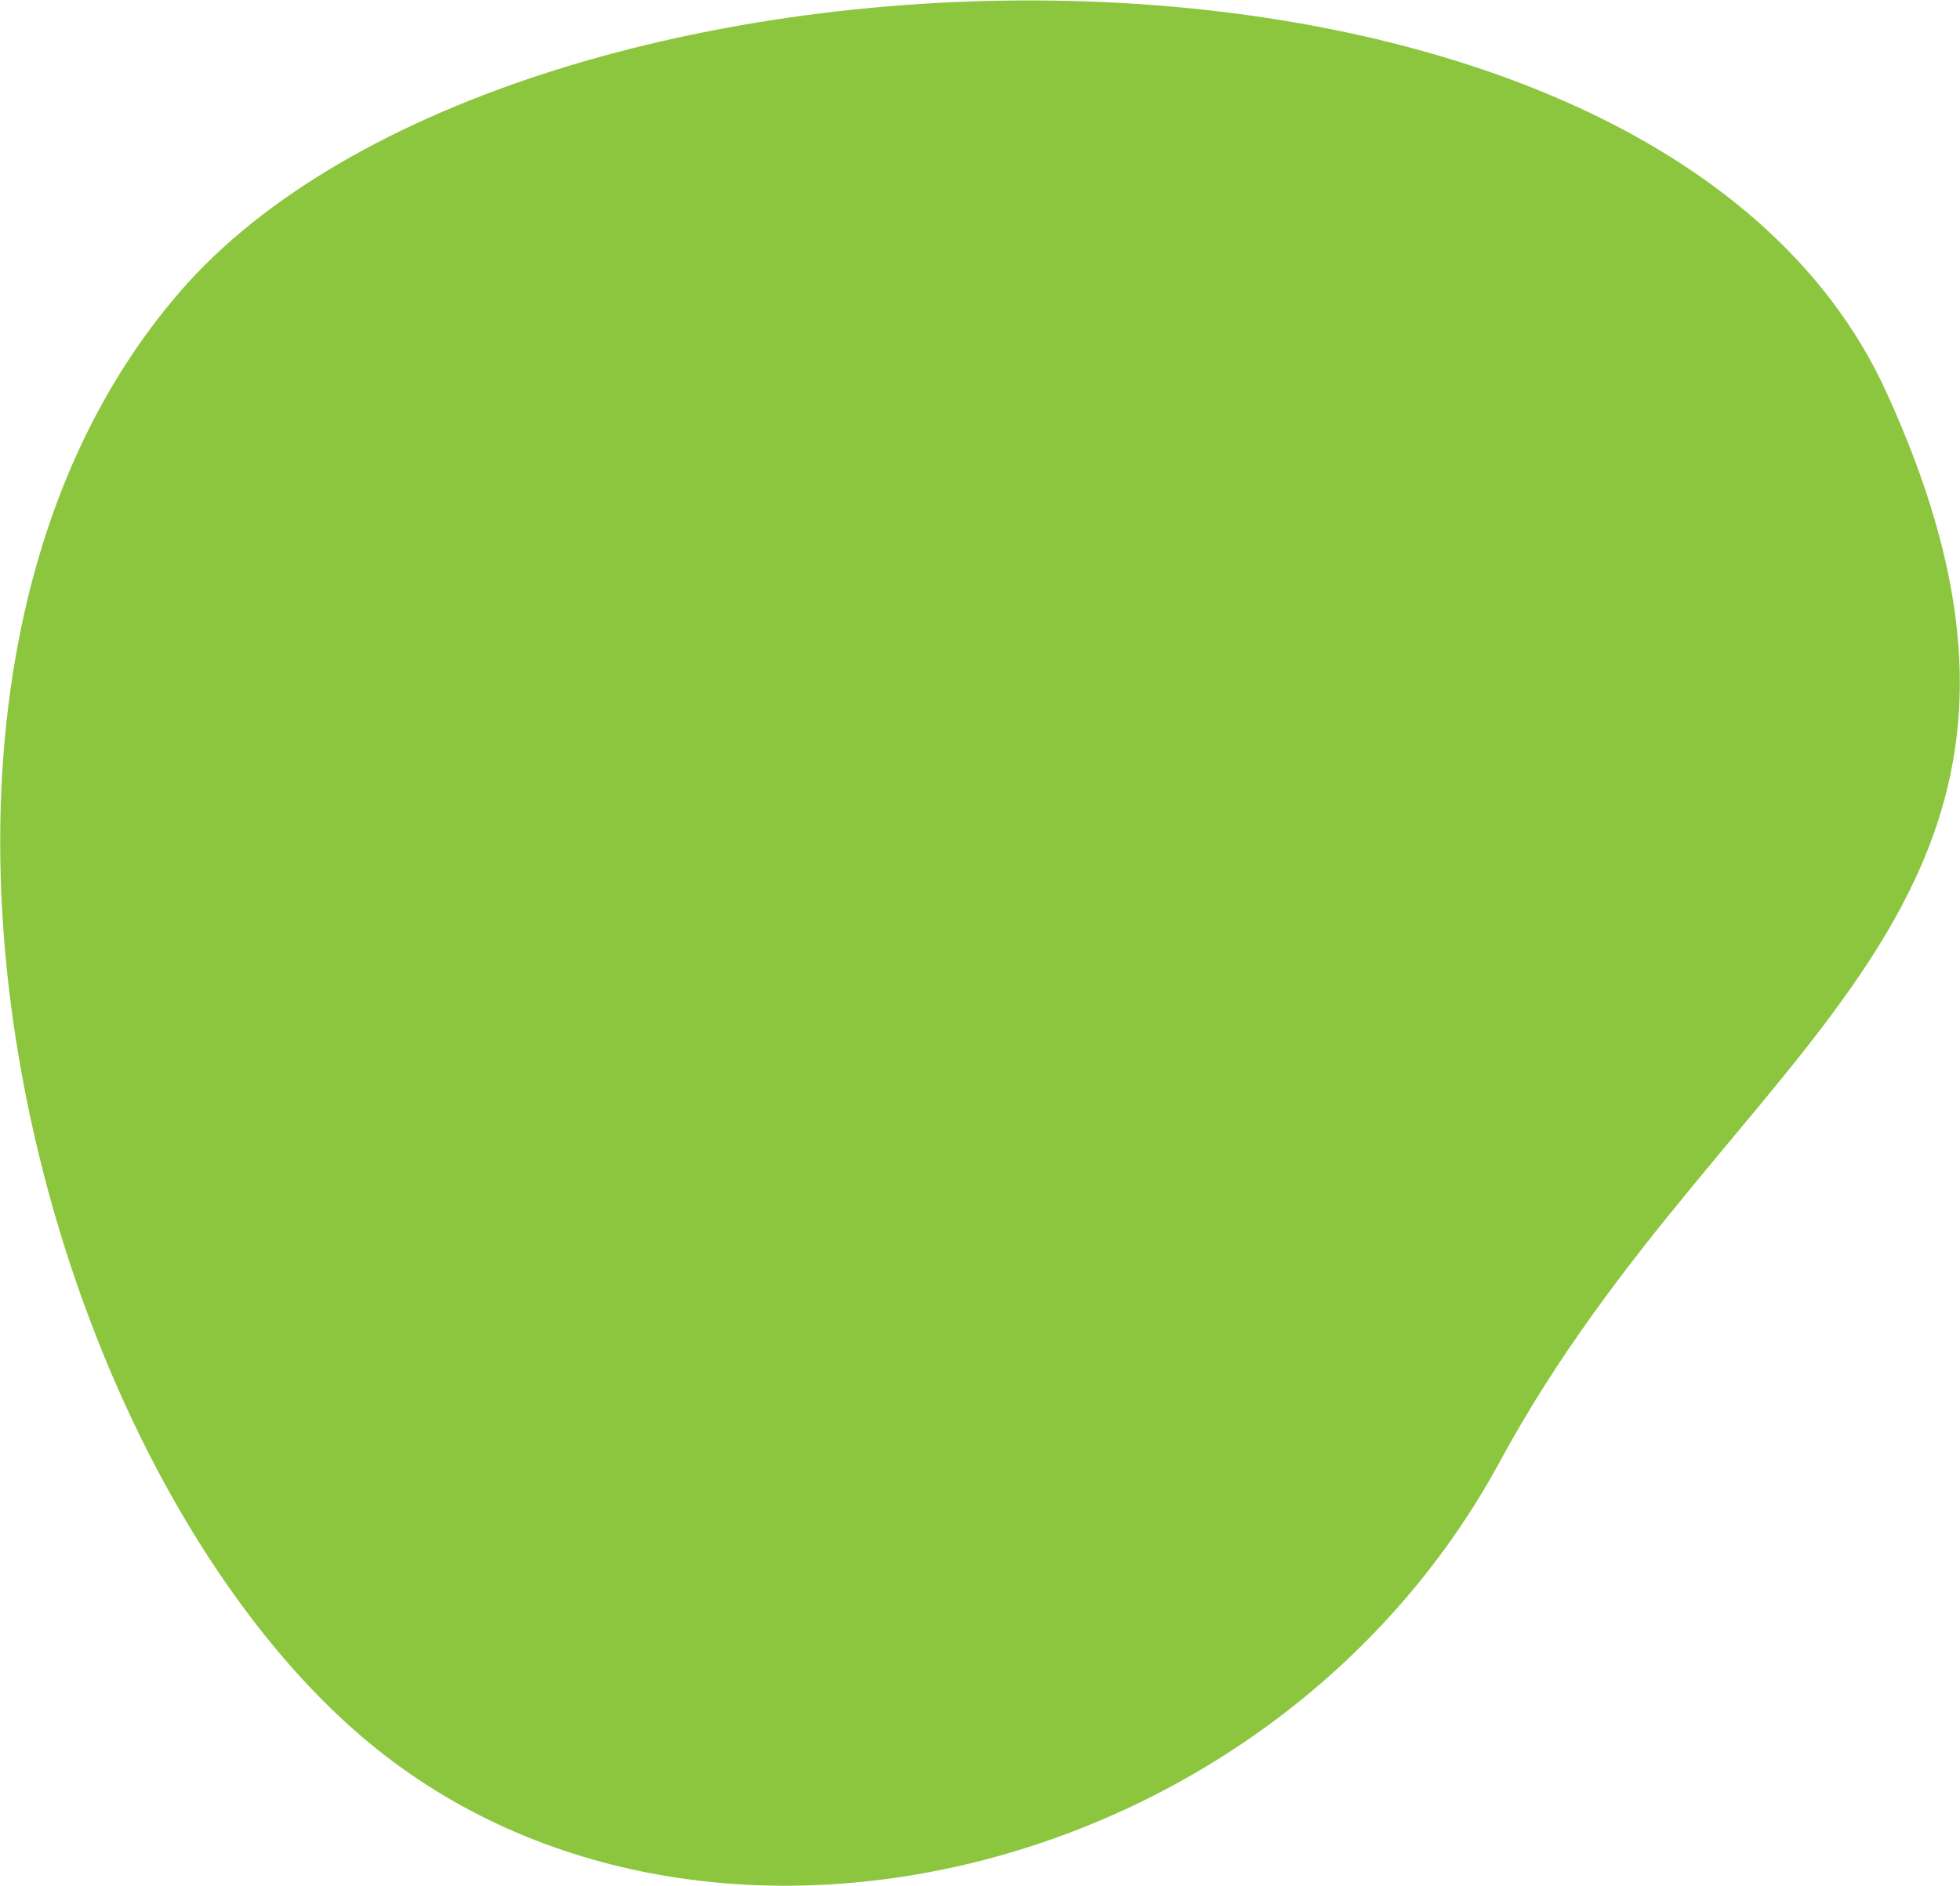
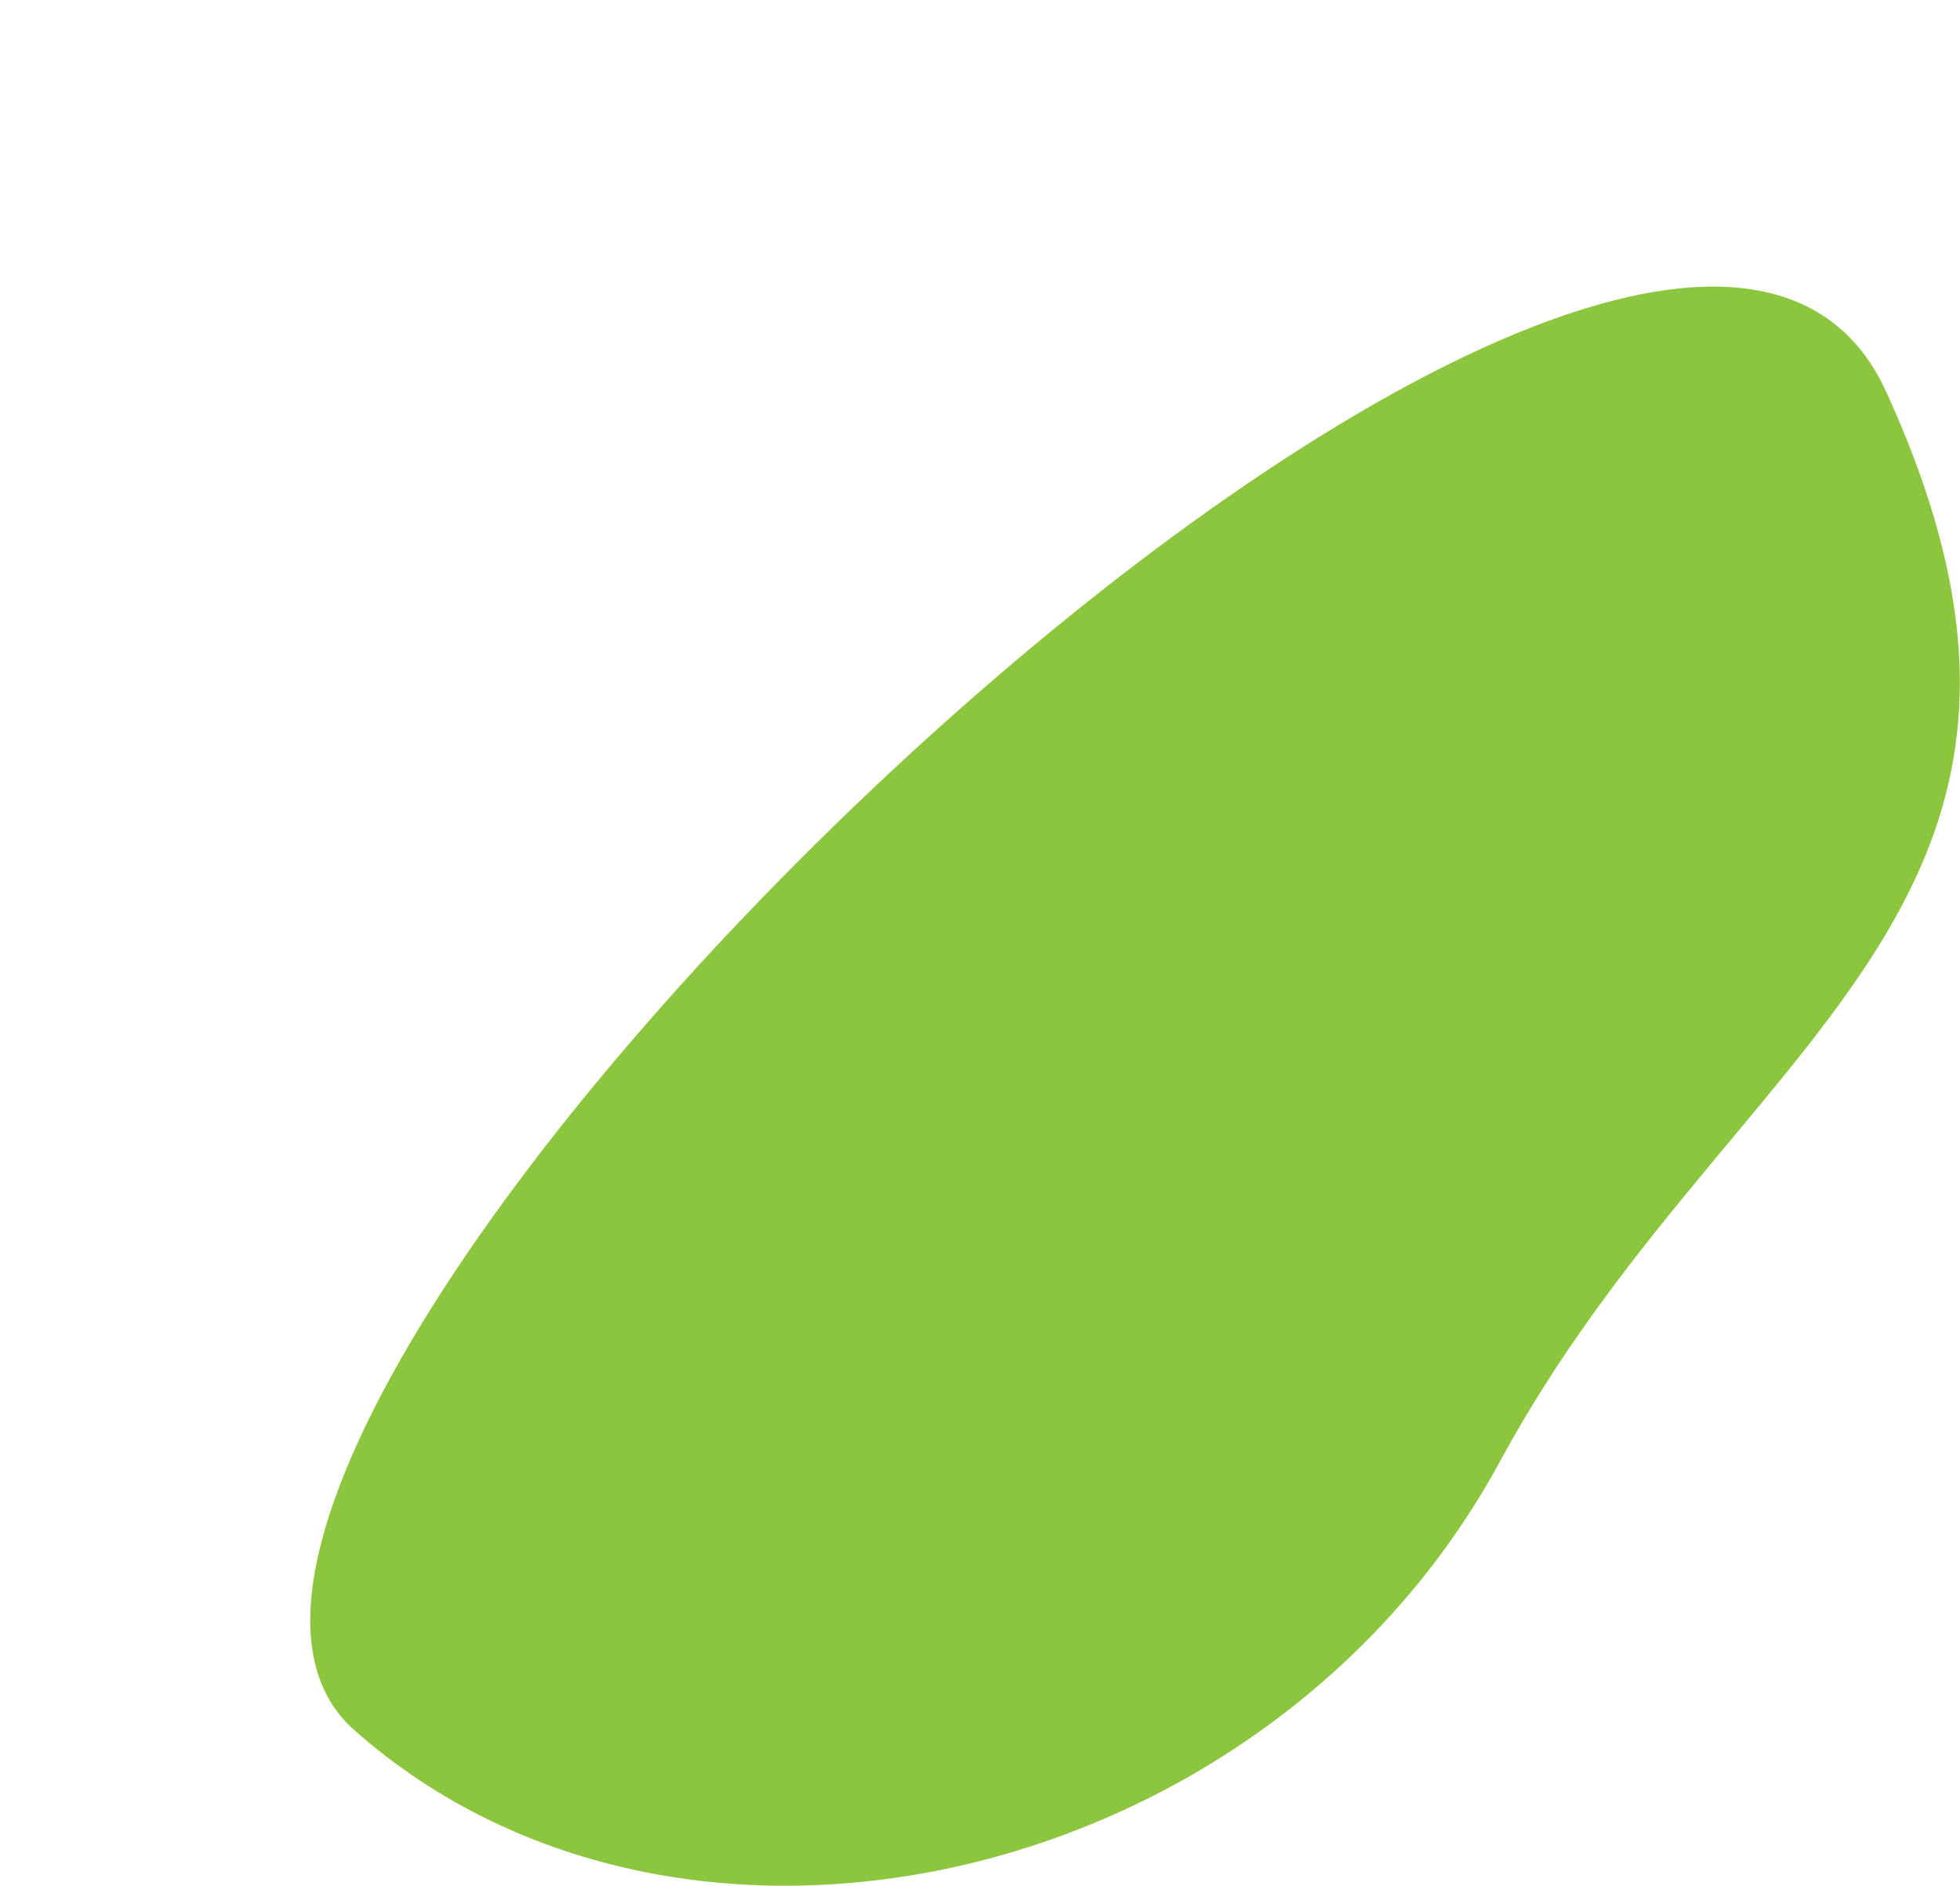
<svg xmlns="http://www.w3.org/2000/svg" version="1.1" id="レイヤー_1" x="0px" y="0px" viewBox="0 0 185.3 178.3" style="enable-background:new 0 0 185.3 178.3;" xml:space="preserve">
  <style type="text/css">
	.st0{fill:#8CC63F;}
</style>
-   <path id="icon_l-green" class="st0" d="M141.8,138.2c-21.8,40.2-77.1,53-108.3,25.4S-14.8,64.4,17,27.6S155.8-12.1,178.3,37  S163.6,98,141.8,138.2z" />
+   <path id="icon_l-green" class="st0" d="M141.8,138.2c-21.8,40.2-77.1,53-108.3,25.4S155.8-12.1,178.3,37  S163.6,98,141.8,138.2z" />
</svg>